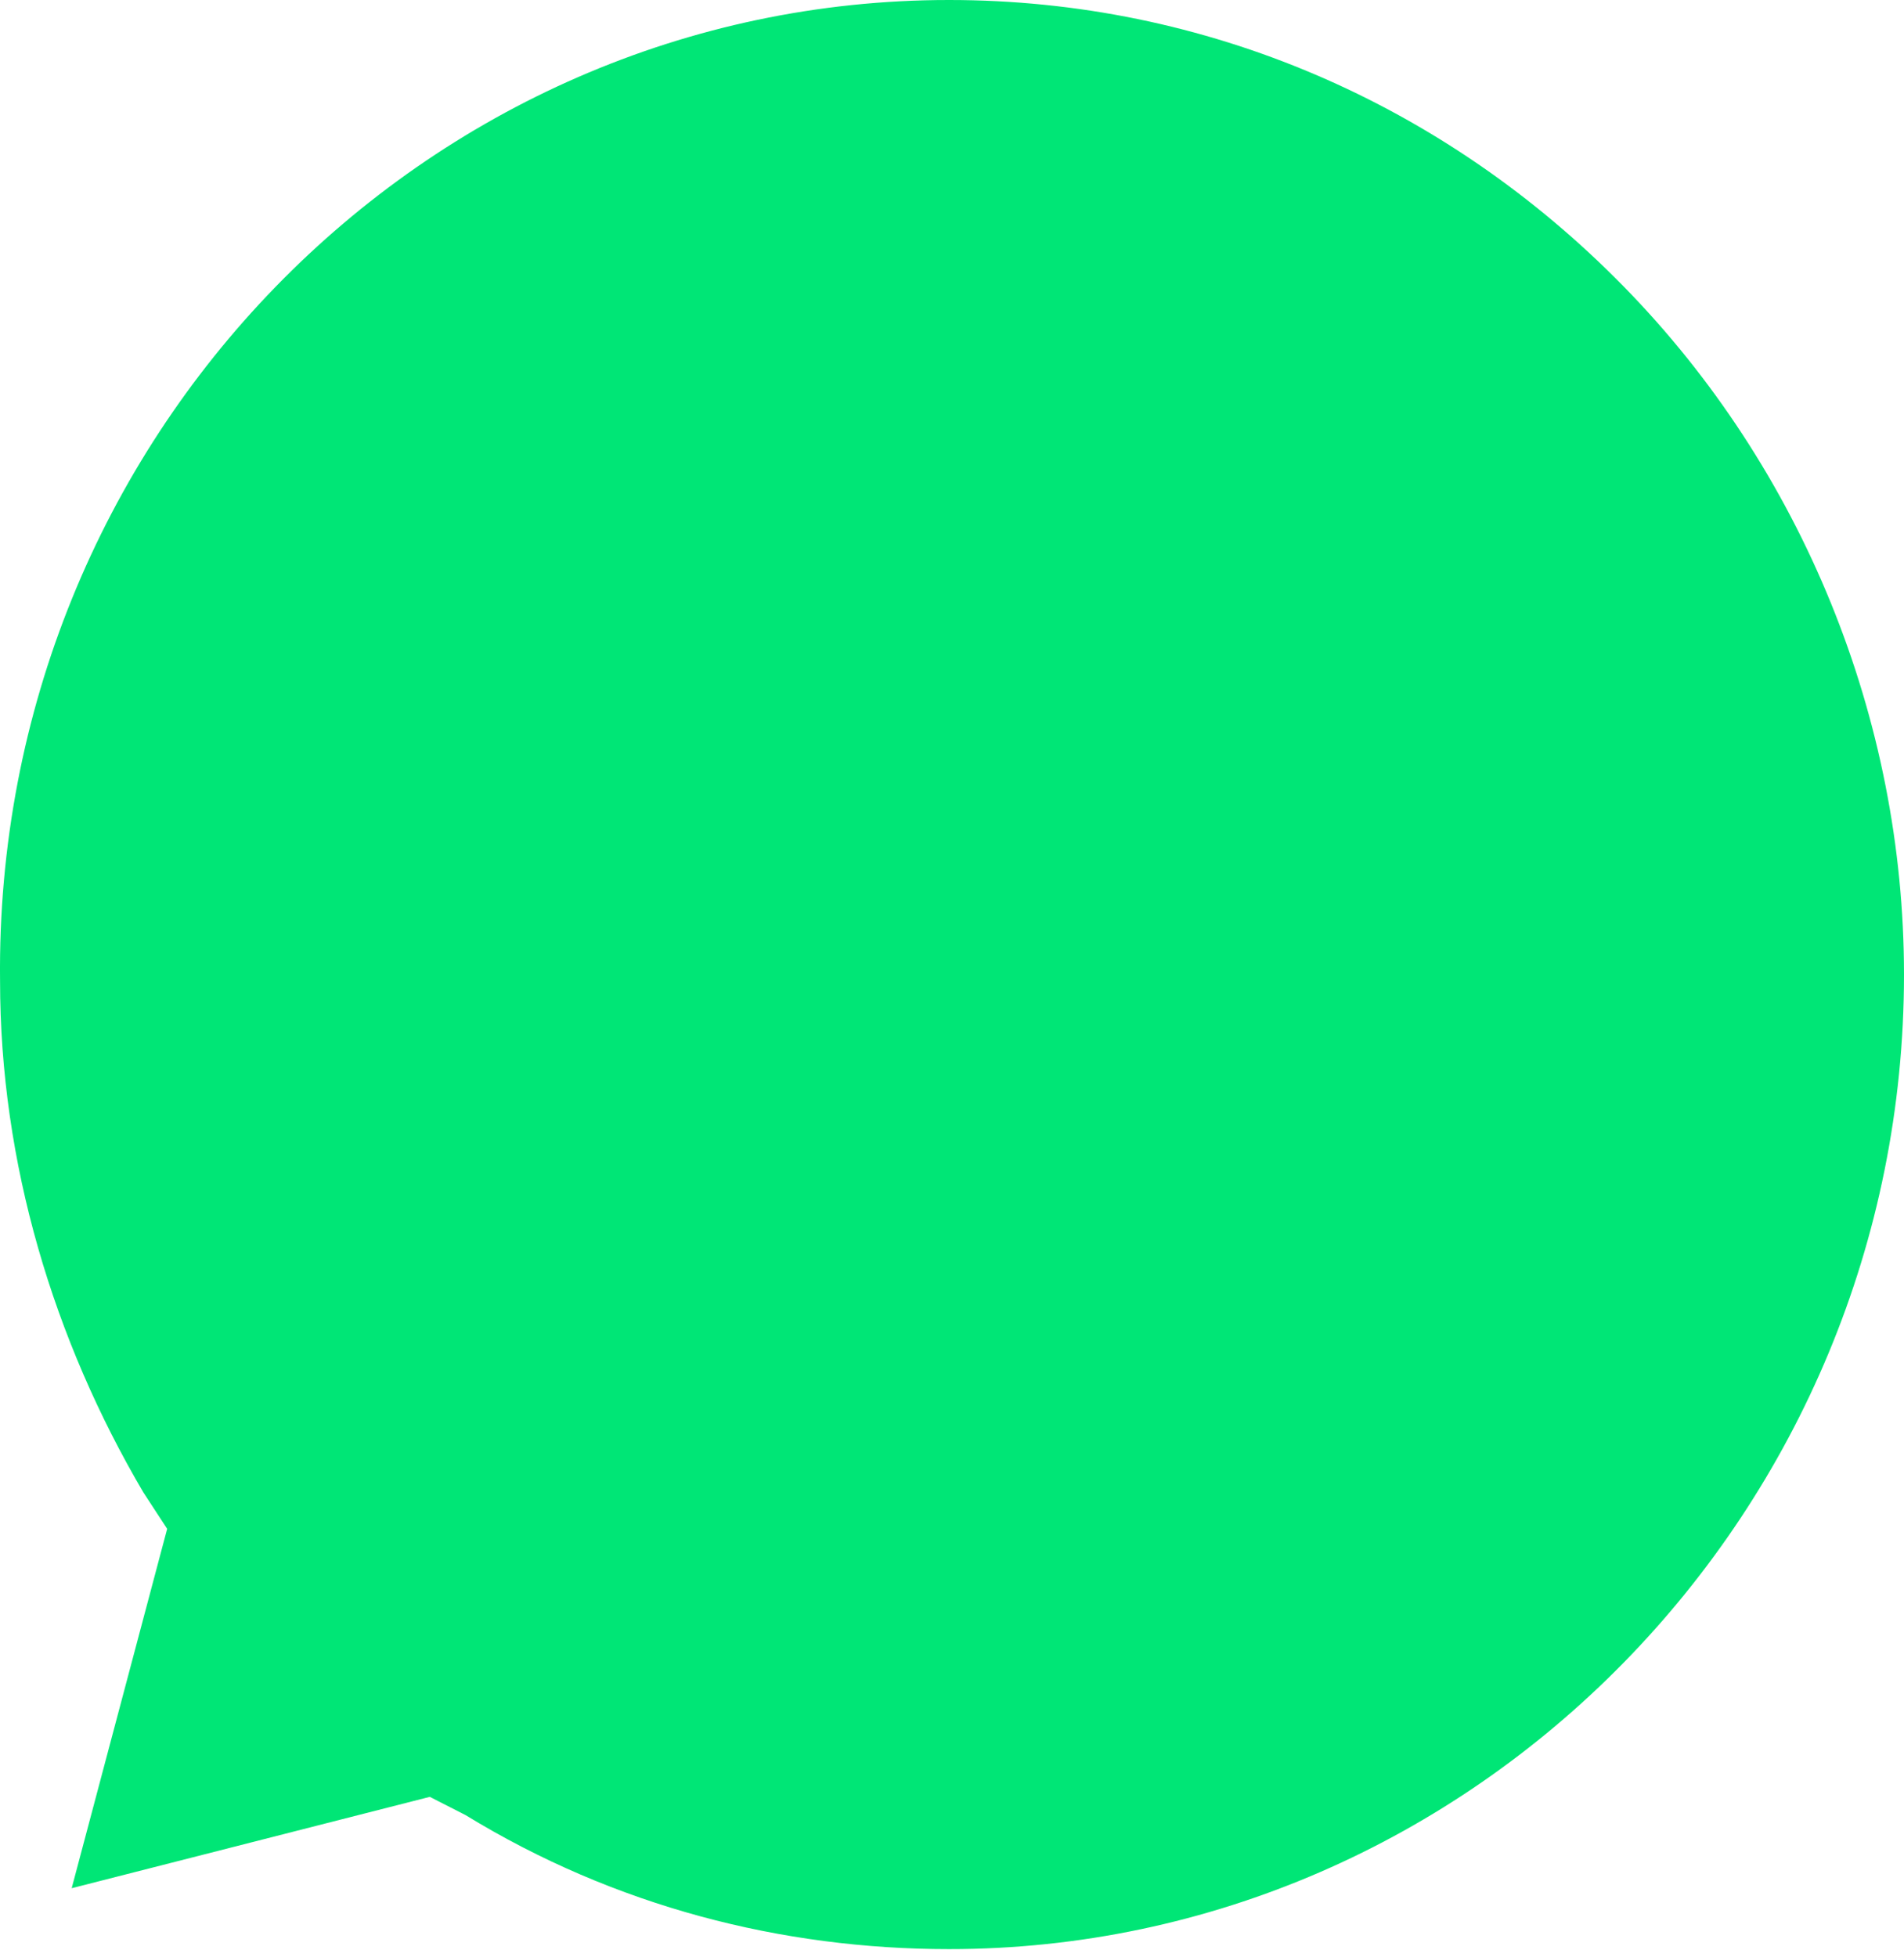
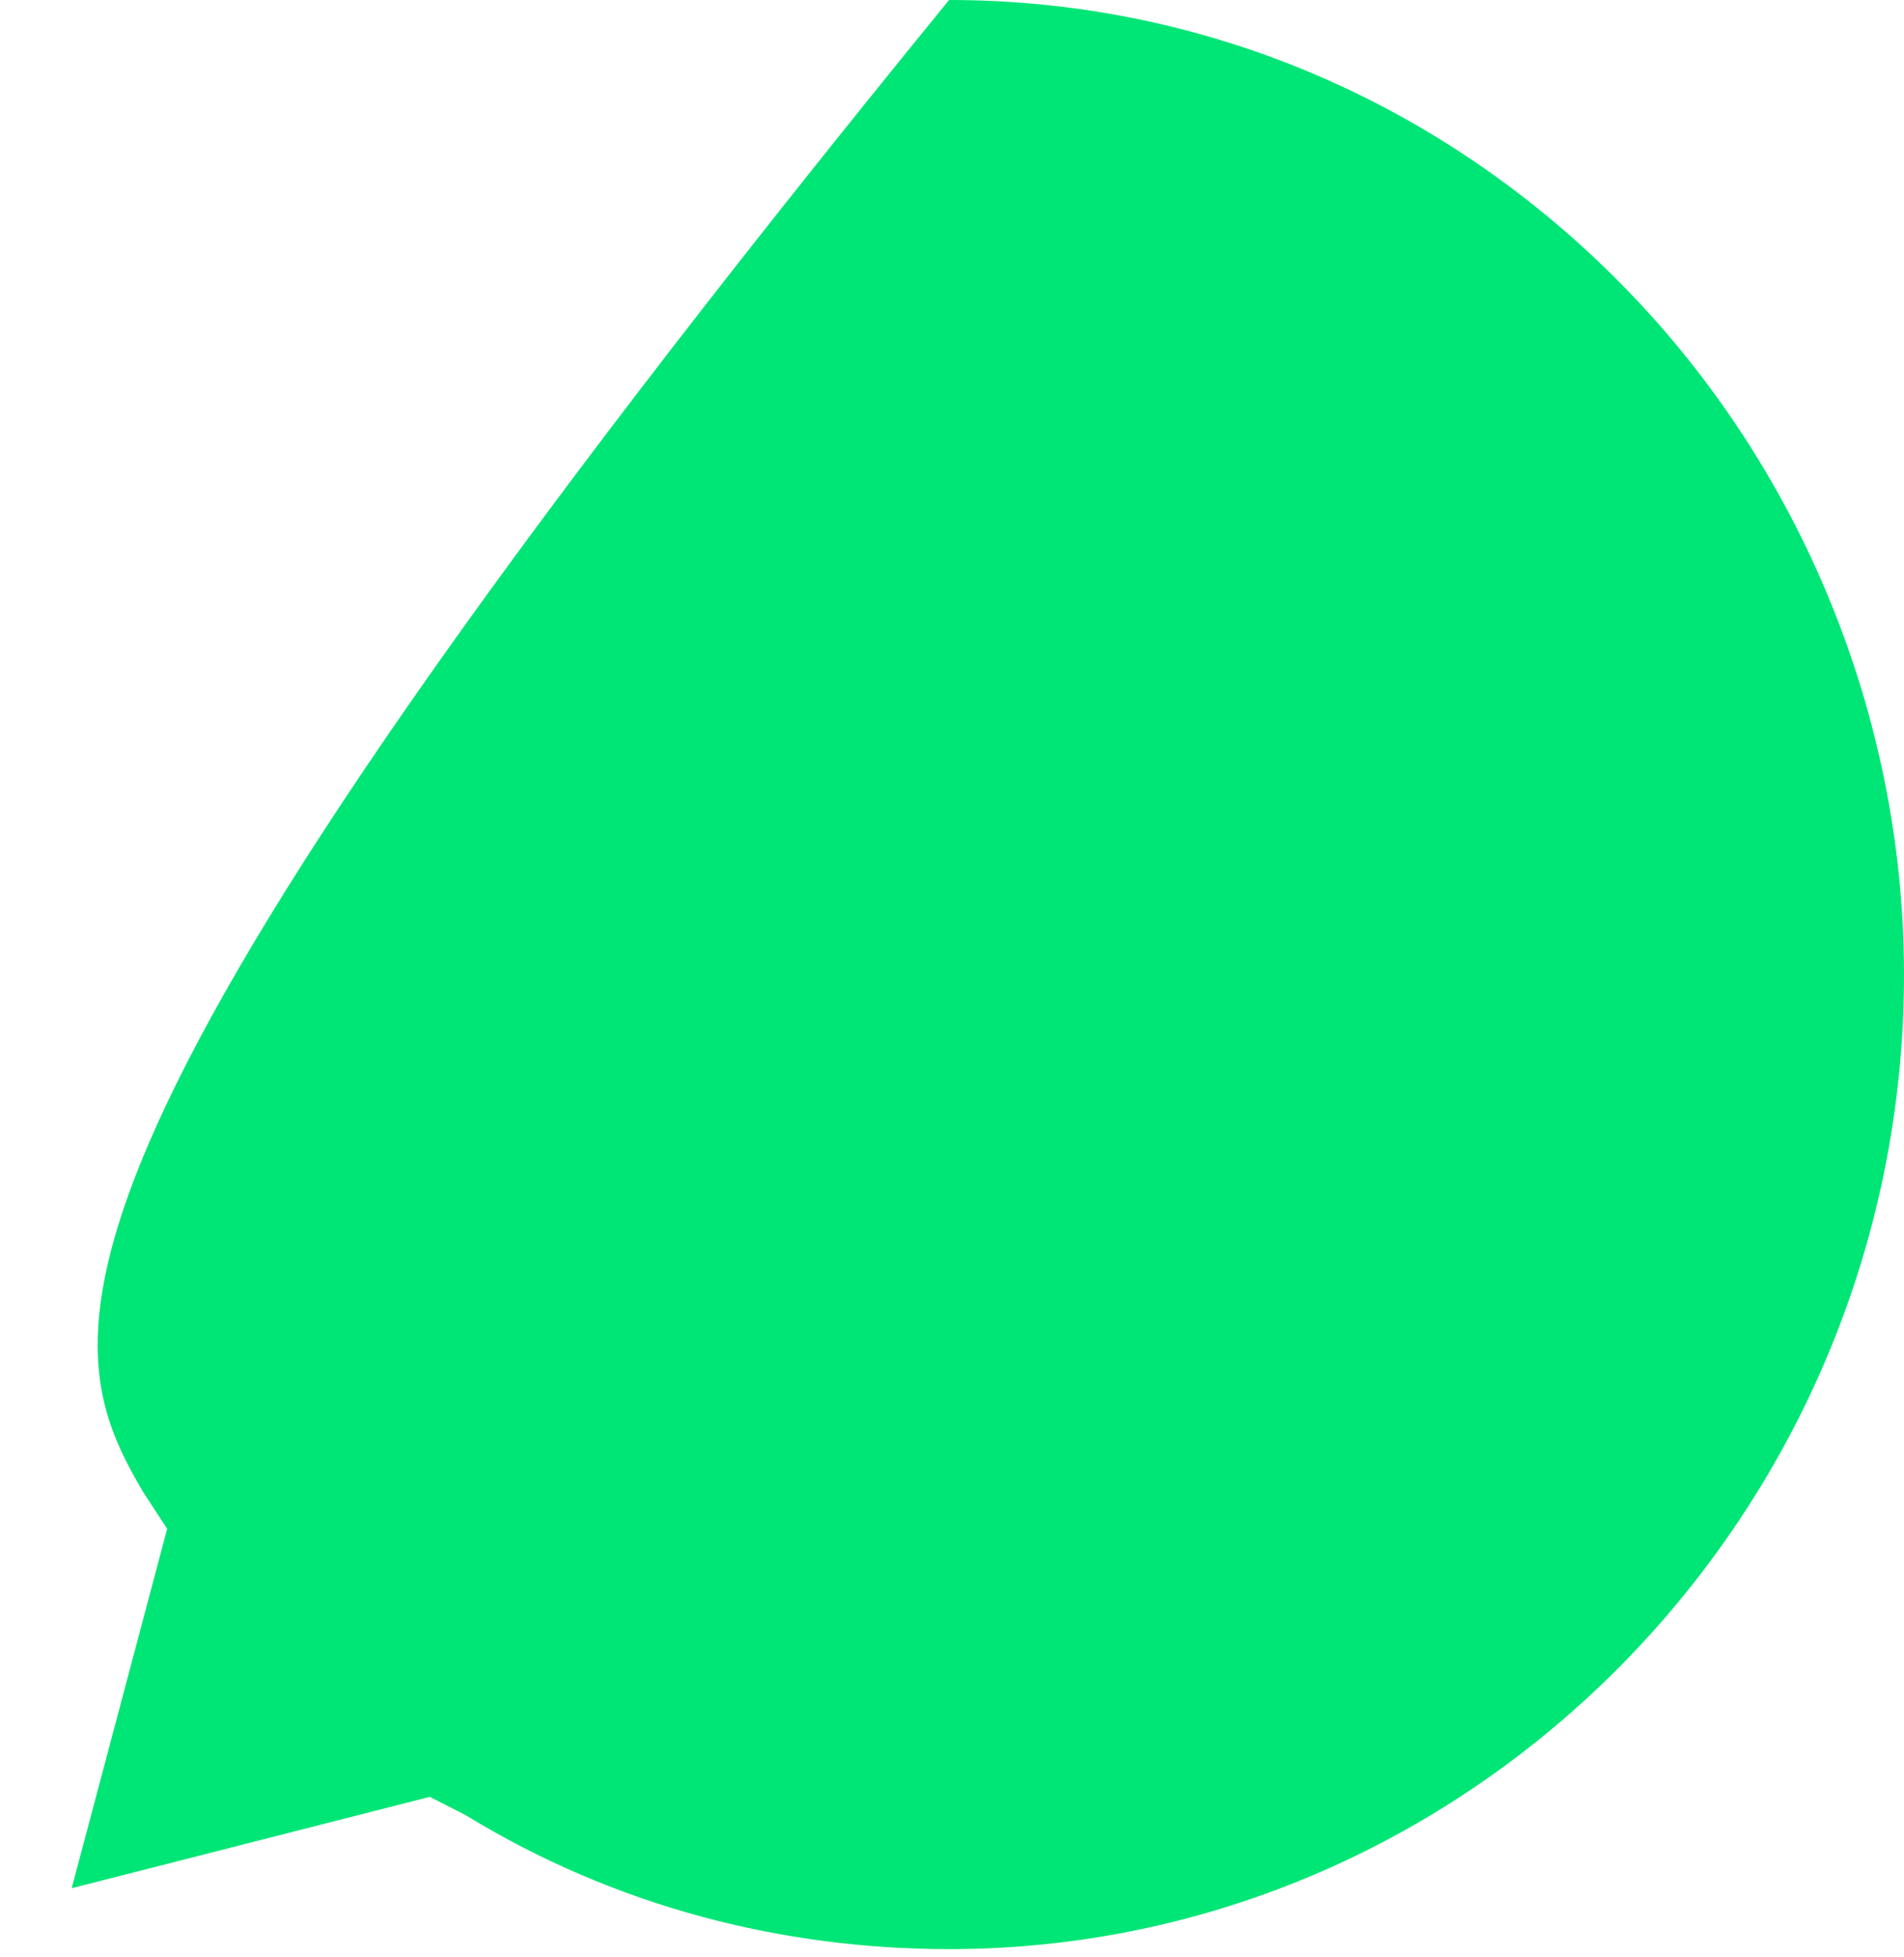
<svg xmlns="http://www.w3.org/2000/svg" width="108" height="111" viewBox="0 0 108 111" fill="none">
-   <path d="M24.379 101.899L26.41 102.935C34.874 108.116 44.353 110.534 53.833 110.534C83.625 110.534 108 85.664 108 55.267C108 40.76 102.244 26.597 92.088 16.235C81.932 5.872 68.39 0 53.833 0C24.041 0 -0.335 24.87 0.003 55.613C0.003 65.975 3.05 75.993 8.128 84.627L9.482 86.7L4.066 107.08L24.379 101.899Z" fill="#00E676" />
+   <path d="M24.379 101.899L26.41 102.935C34.874 108.116 44.353 110.534 53.833 110.534C83.625 110.534 108 85.664 108 55.267C108 40.76 102.244 26.597 92.088 16.235C81.932 5.872 68.39 0 53.833 0C0.003 65.975 3.05 75.993 8.128 84.627L9.482 86.7L4.066 107.08L24.379 101.899Z" fill="#00E676" />
</svg>